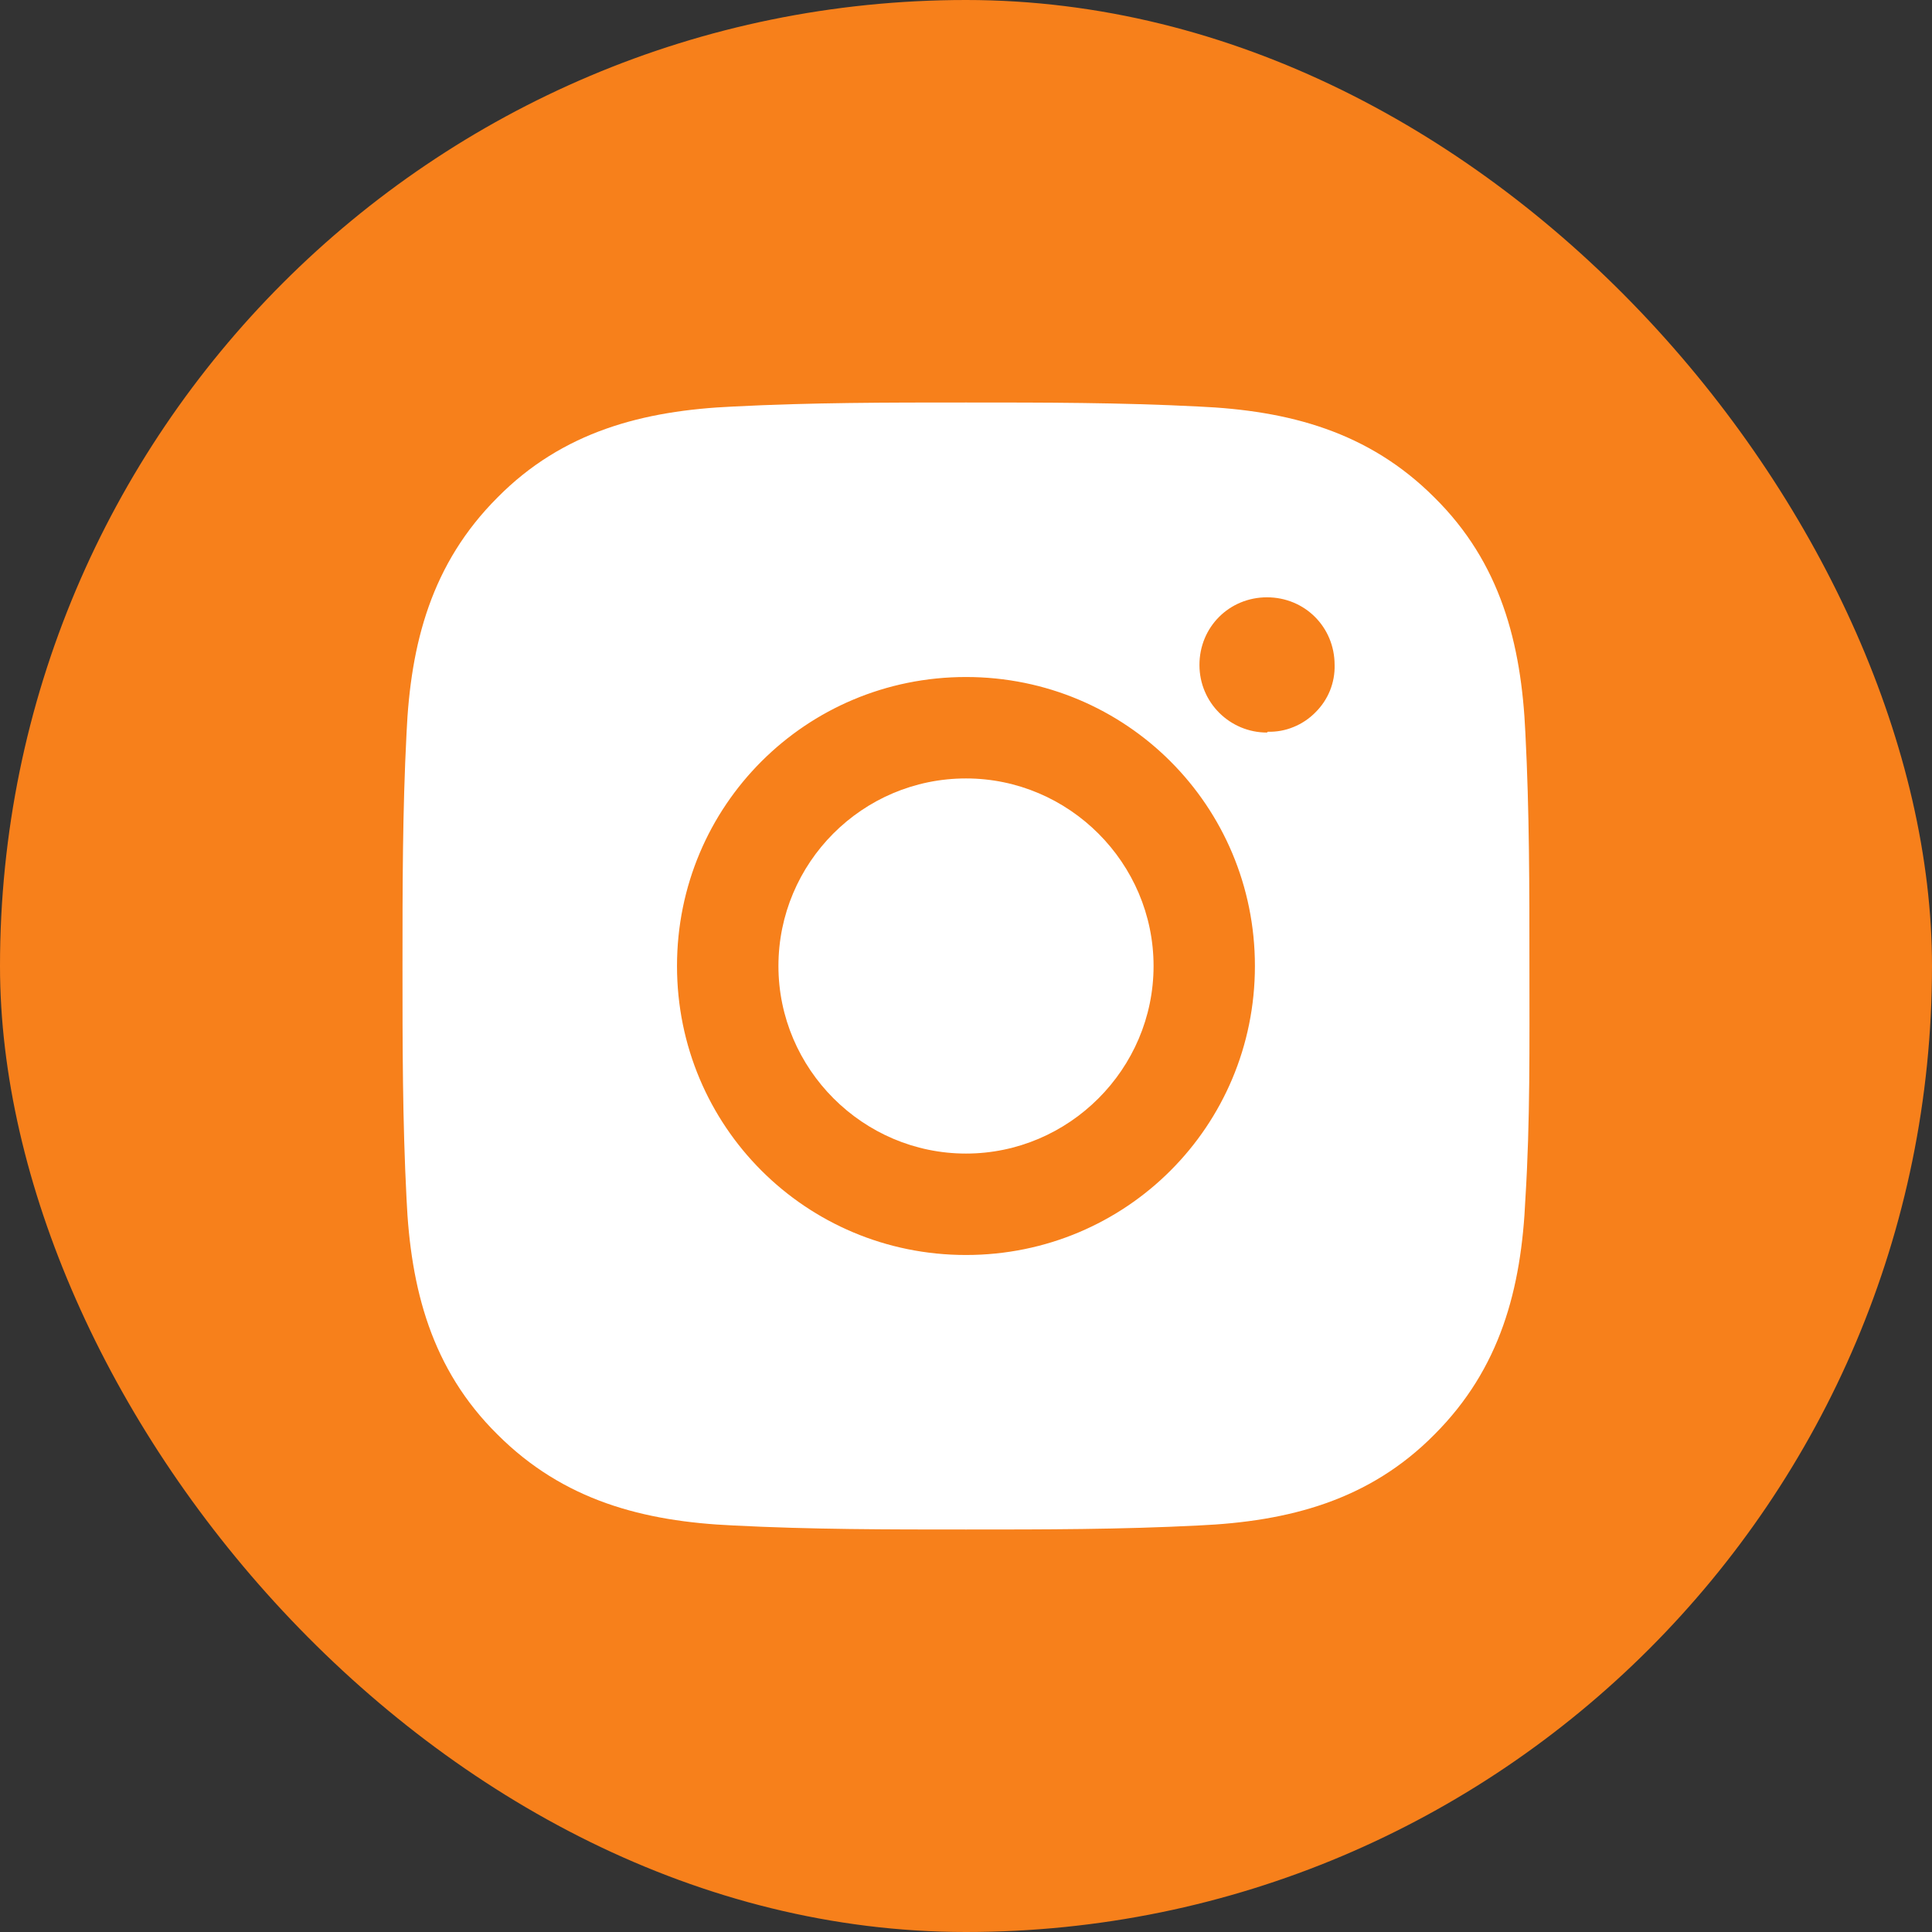
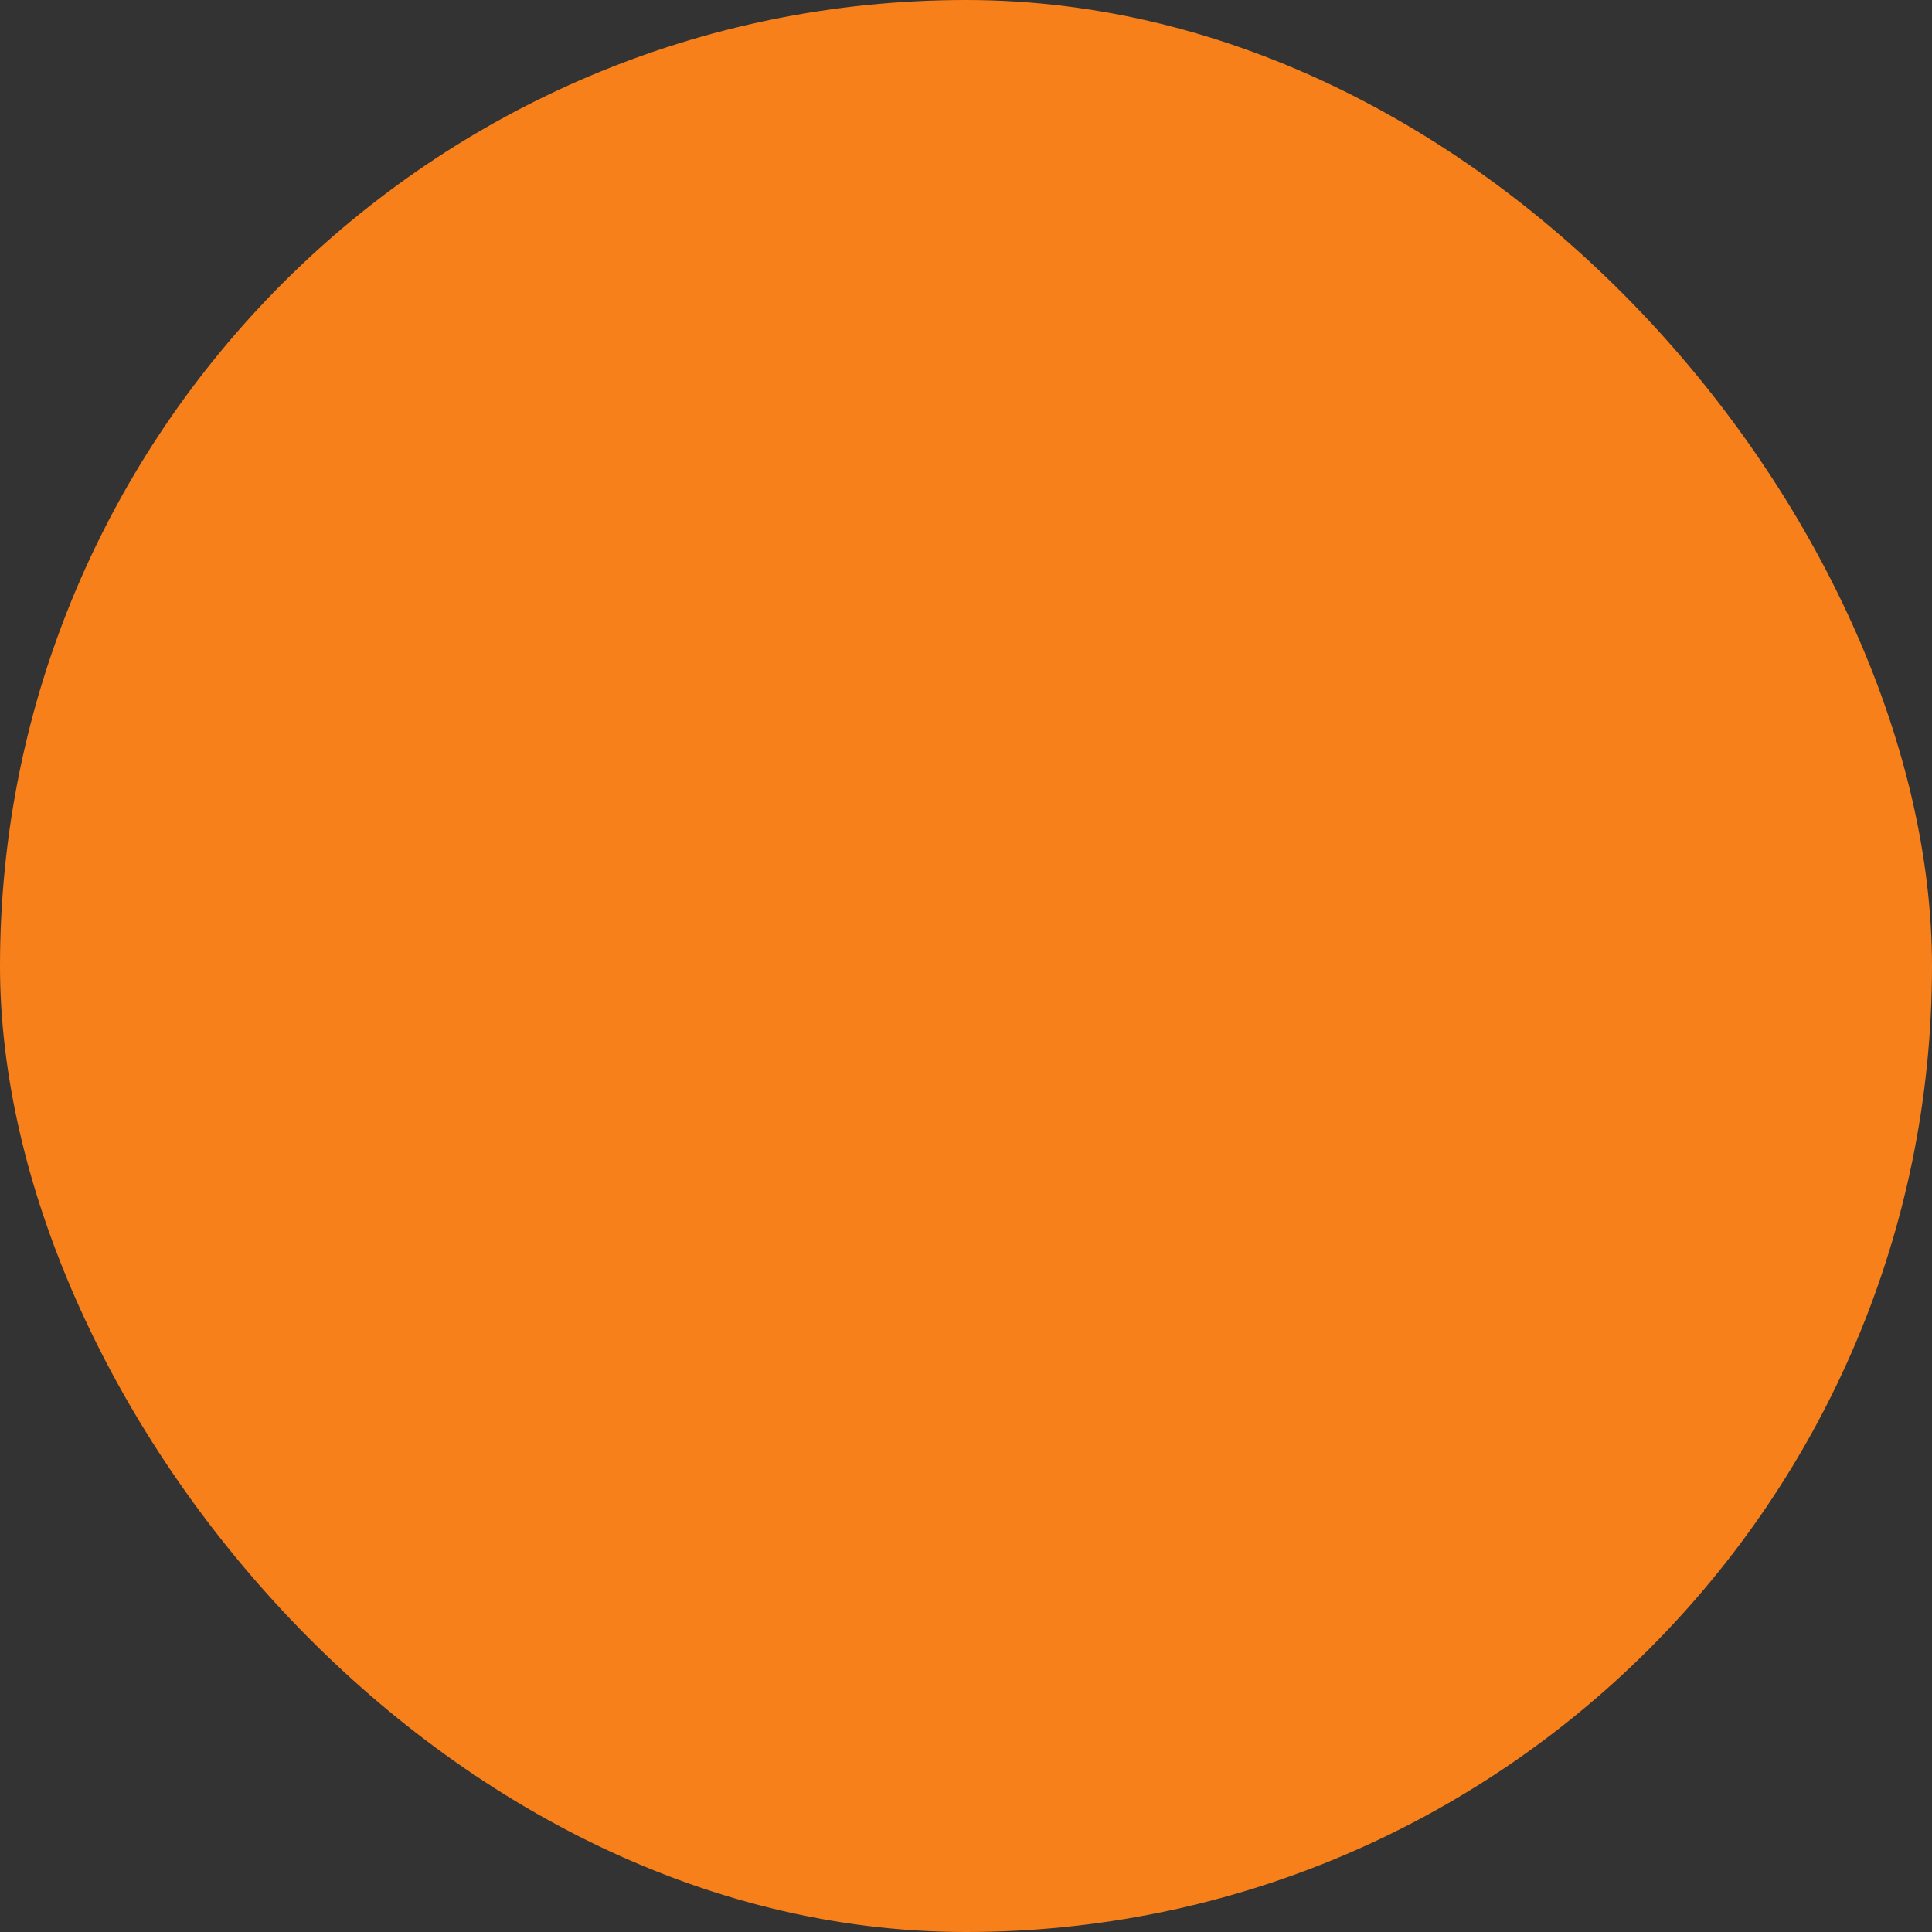
<svg xmlns="http://www.w3.org/2000/svg" width="24" height="24" viewBox="0 0 24 24" fill="none">
  <rect x="0" y="0" width="24" height="24" fill="#333333" stroke="none" />
  <rect width="24" height="24" rx="12" fill="#F7801B" />
-   <path d="M12 9.67C10.71 9.67 9.67 10.72 9.67 12C9.67 13.28 10.72 14.33 12 14.33C13.28 14.33 14.33 13.28 14.33 12C14.33 10.72 13.28 9.67 12 9.67ZM18.999 12C18.999 11.03 18.999 10.08 18.949 9.11C18.899 7.99 18.639 6.99 17.819 6.18C17 5.36 16.009 5.1 14.89 5.05C13.92 5 12.97 5 12 5C11.03 5 10.08 5 9.11 5.05C7.99 5.1 6.99 5.36 6.18 6.18C5.36 7 5.1 7.99 5.05 9.11C5 10.08 5 11.03 5 12C5 12.97 5 13.92 5.05 14.89C5.1 16.01 5.36 17.01 6.18 17.82C7 18.64 7.99 18.9 9.11 18.95C10.08 19 11.03 19 12 19C12.97 19 13.92 19 14.89 18.95C16.009 18.9 17.009 18.64 17.819 17.82C18.639 17 18.899 16.01 18.949 14.89C19.009 13.93 18.999 12.97 18.999 12ZM12 15.59C10.01 15.59 8.41 13.99 8.41 12C8.41 10.01 10.01 8.41 12 8.41C13.99 8.41 15.589 10.01 15.589 12C15.589 13.99 13.99 15.59 12 15.59ZM15.739 9.1C15.28 9.1 14.9 8.73 14.9 8.26C14.9 7.79 15.27 7.42 15.739 7.42C16.209 7.42 16.579 7.79 16.579 8.26C16.582 8.37 16.562 8.478 16.521 8.58C16.48 8.681 16.418 8.773 16.34 8.85C16.263 8.928 16.171 8.99 16.069 9.031C15.968 9.073 15.859 9.093 15.749 9.09L15.739 9.1Z" fill="white" />
</svg>